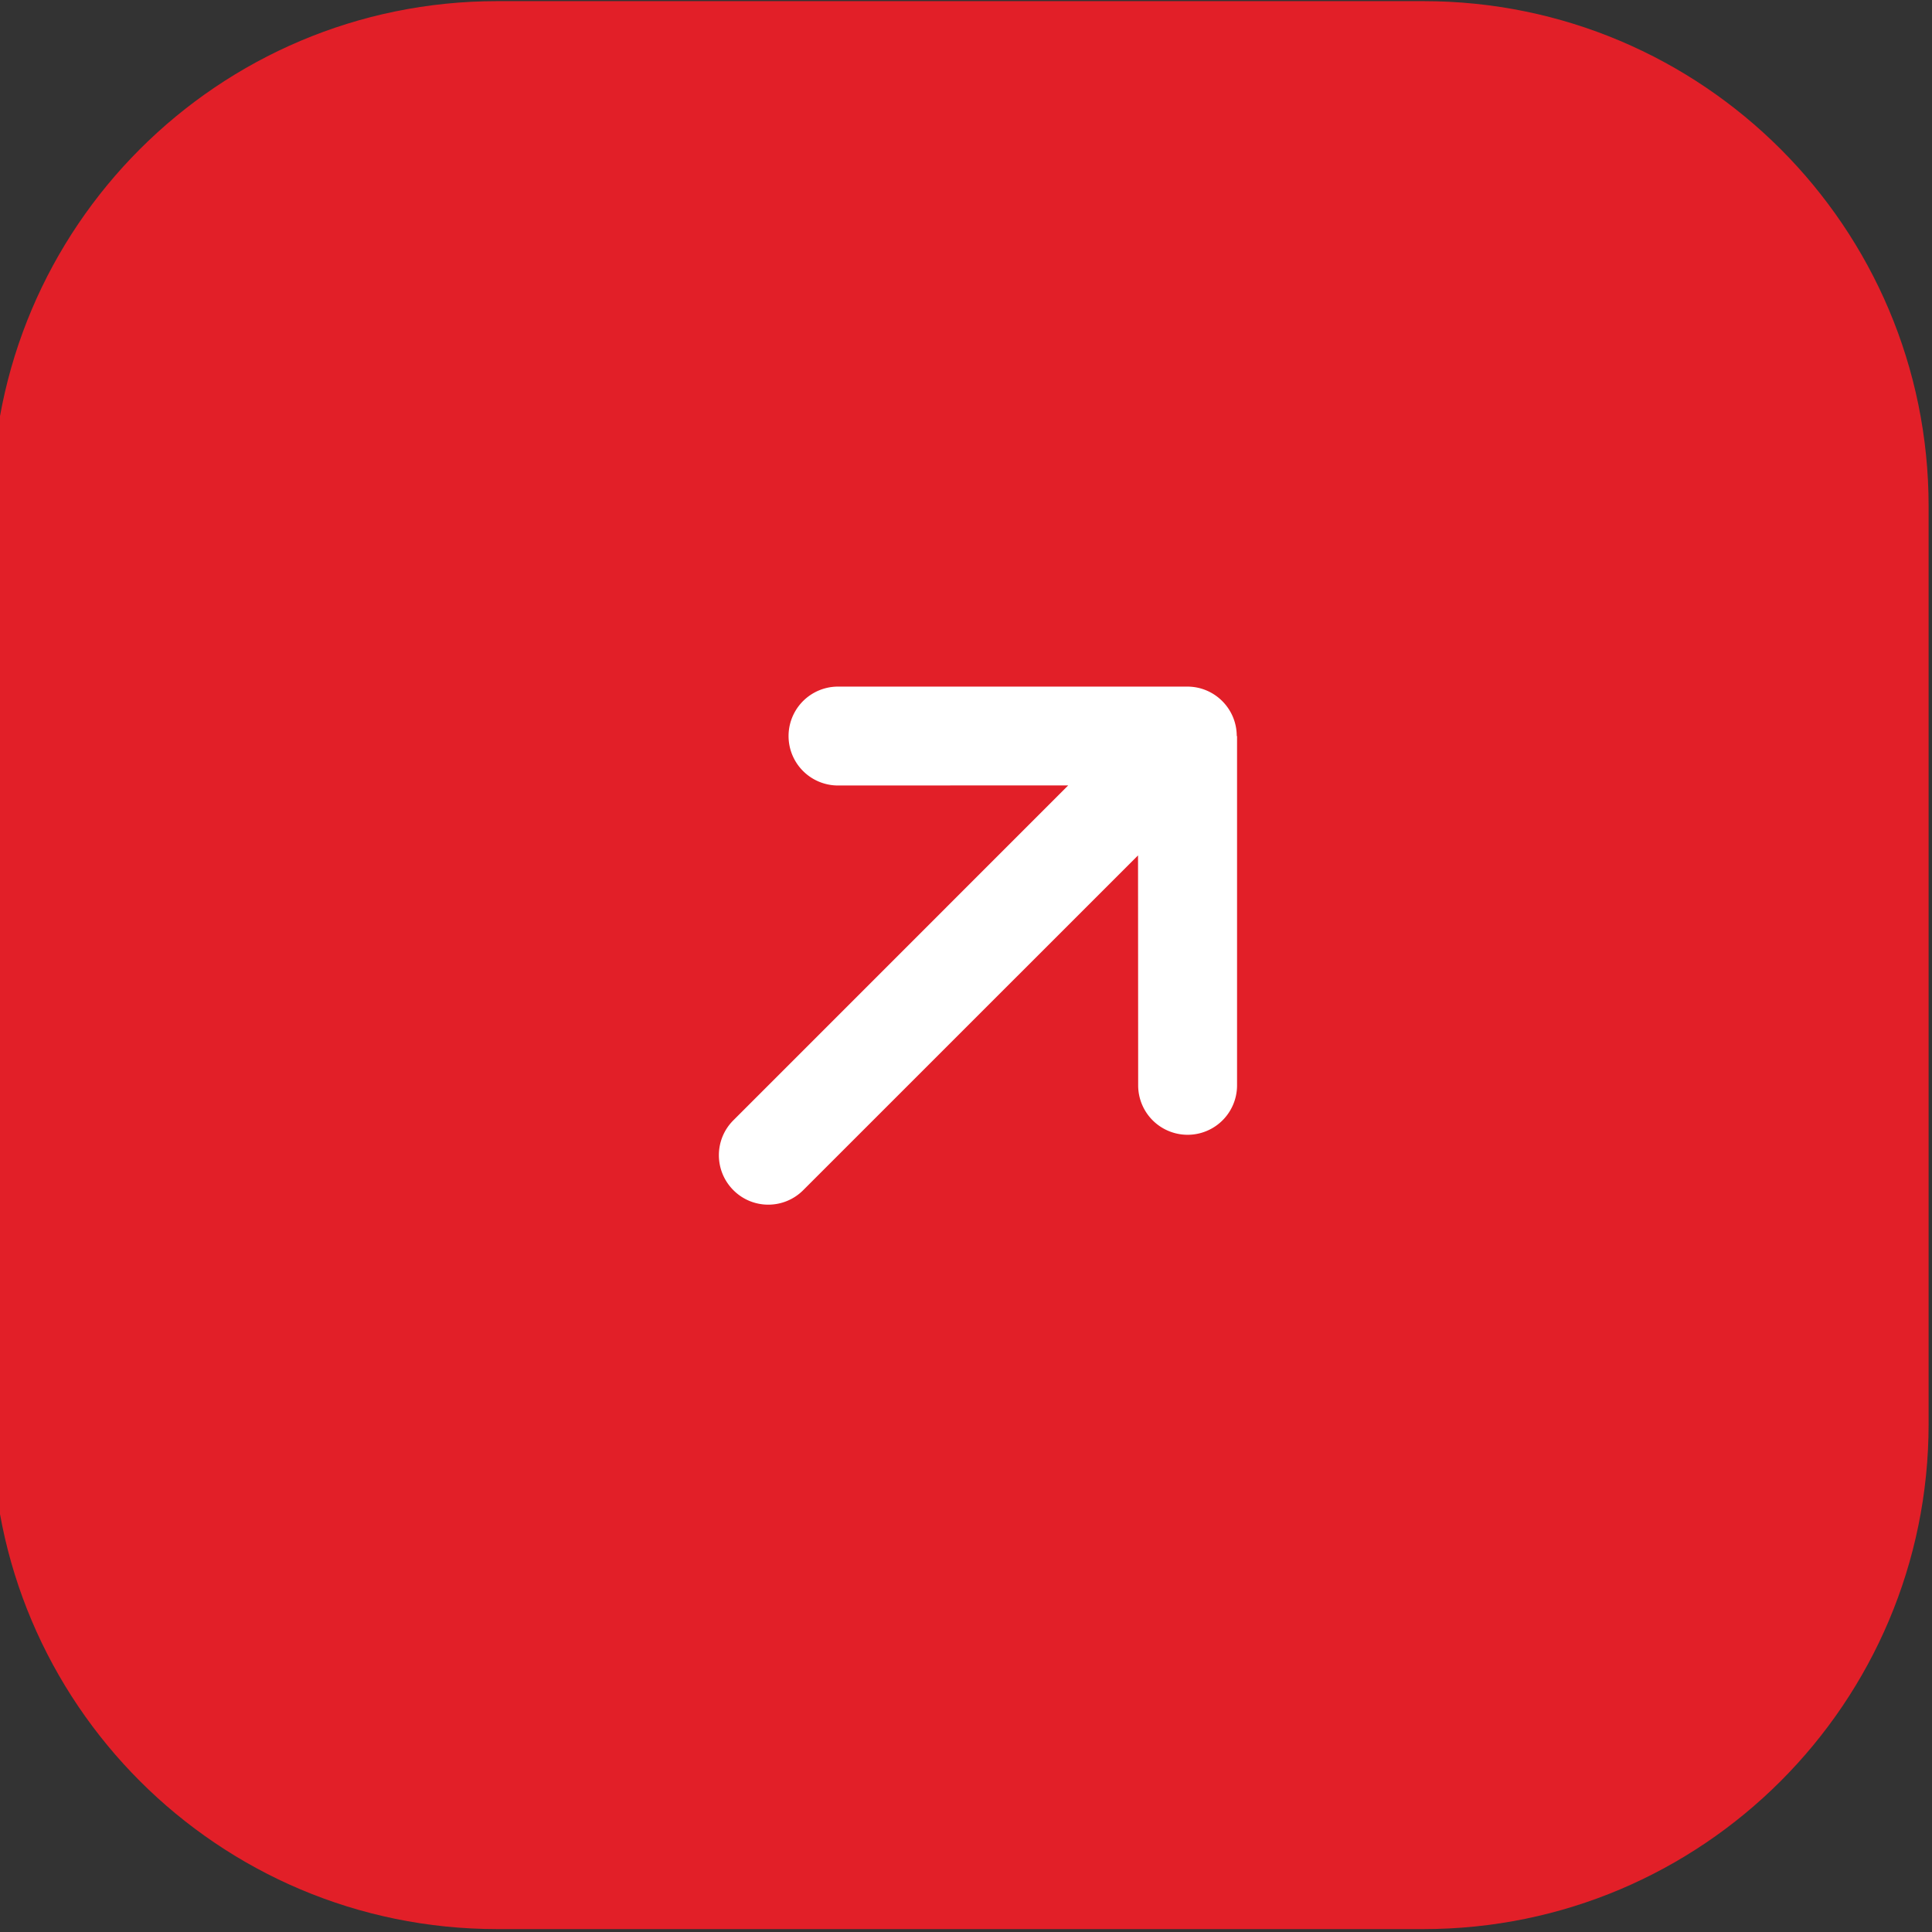
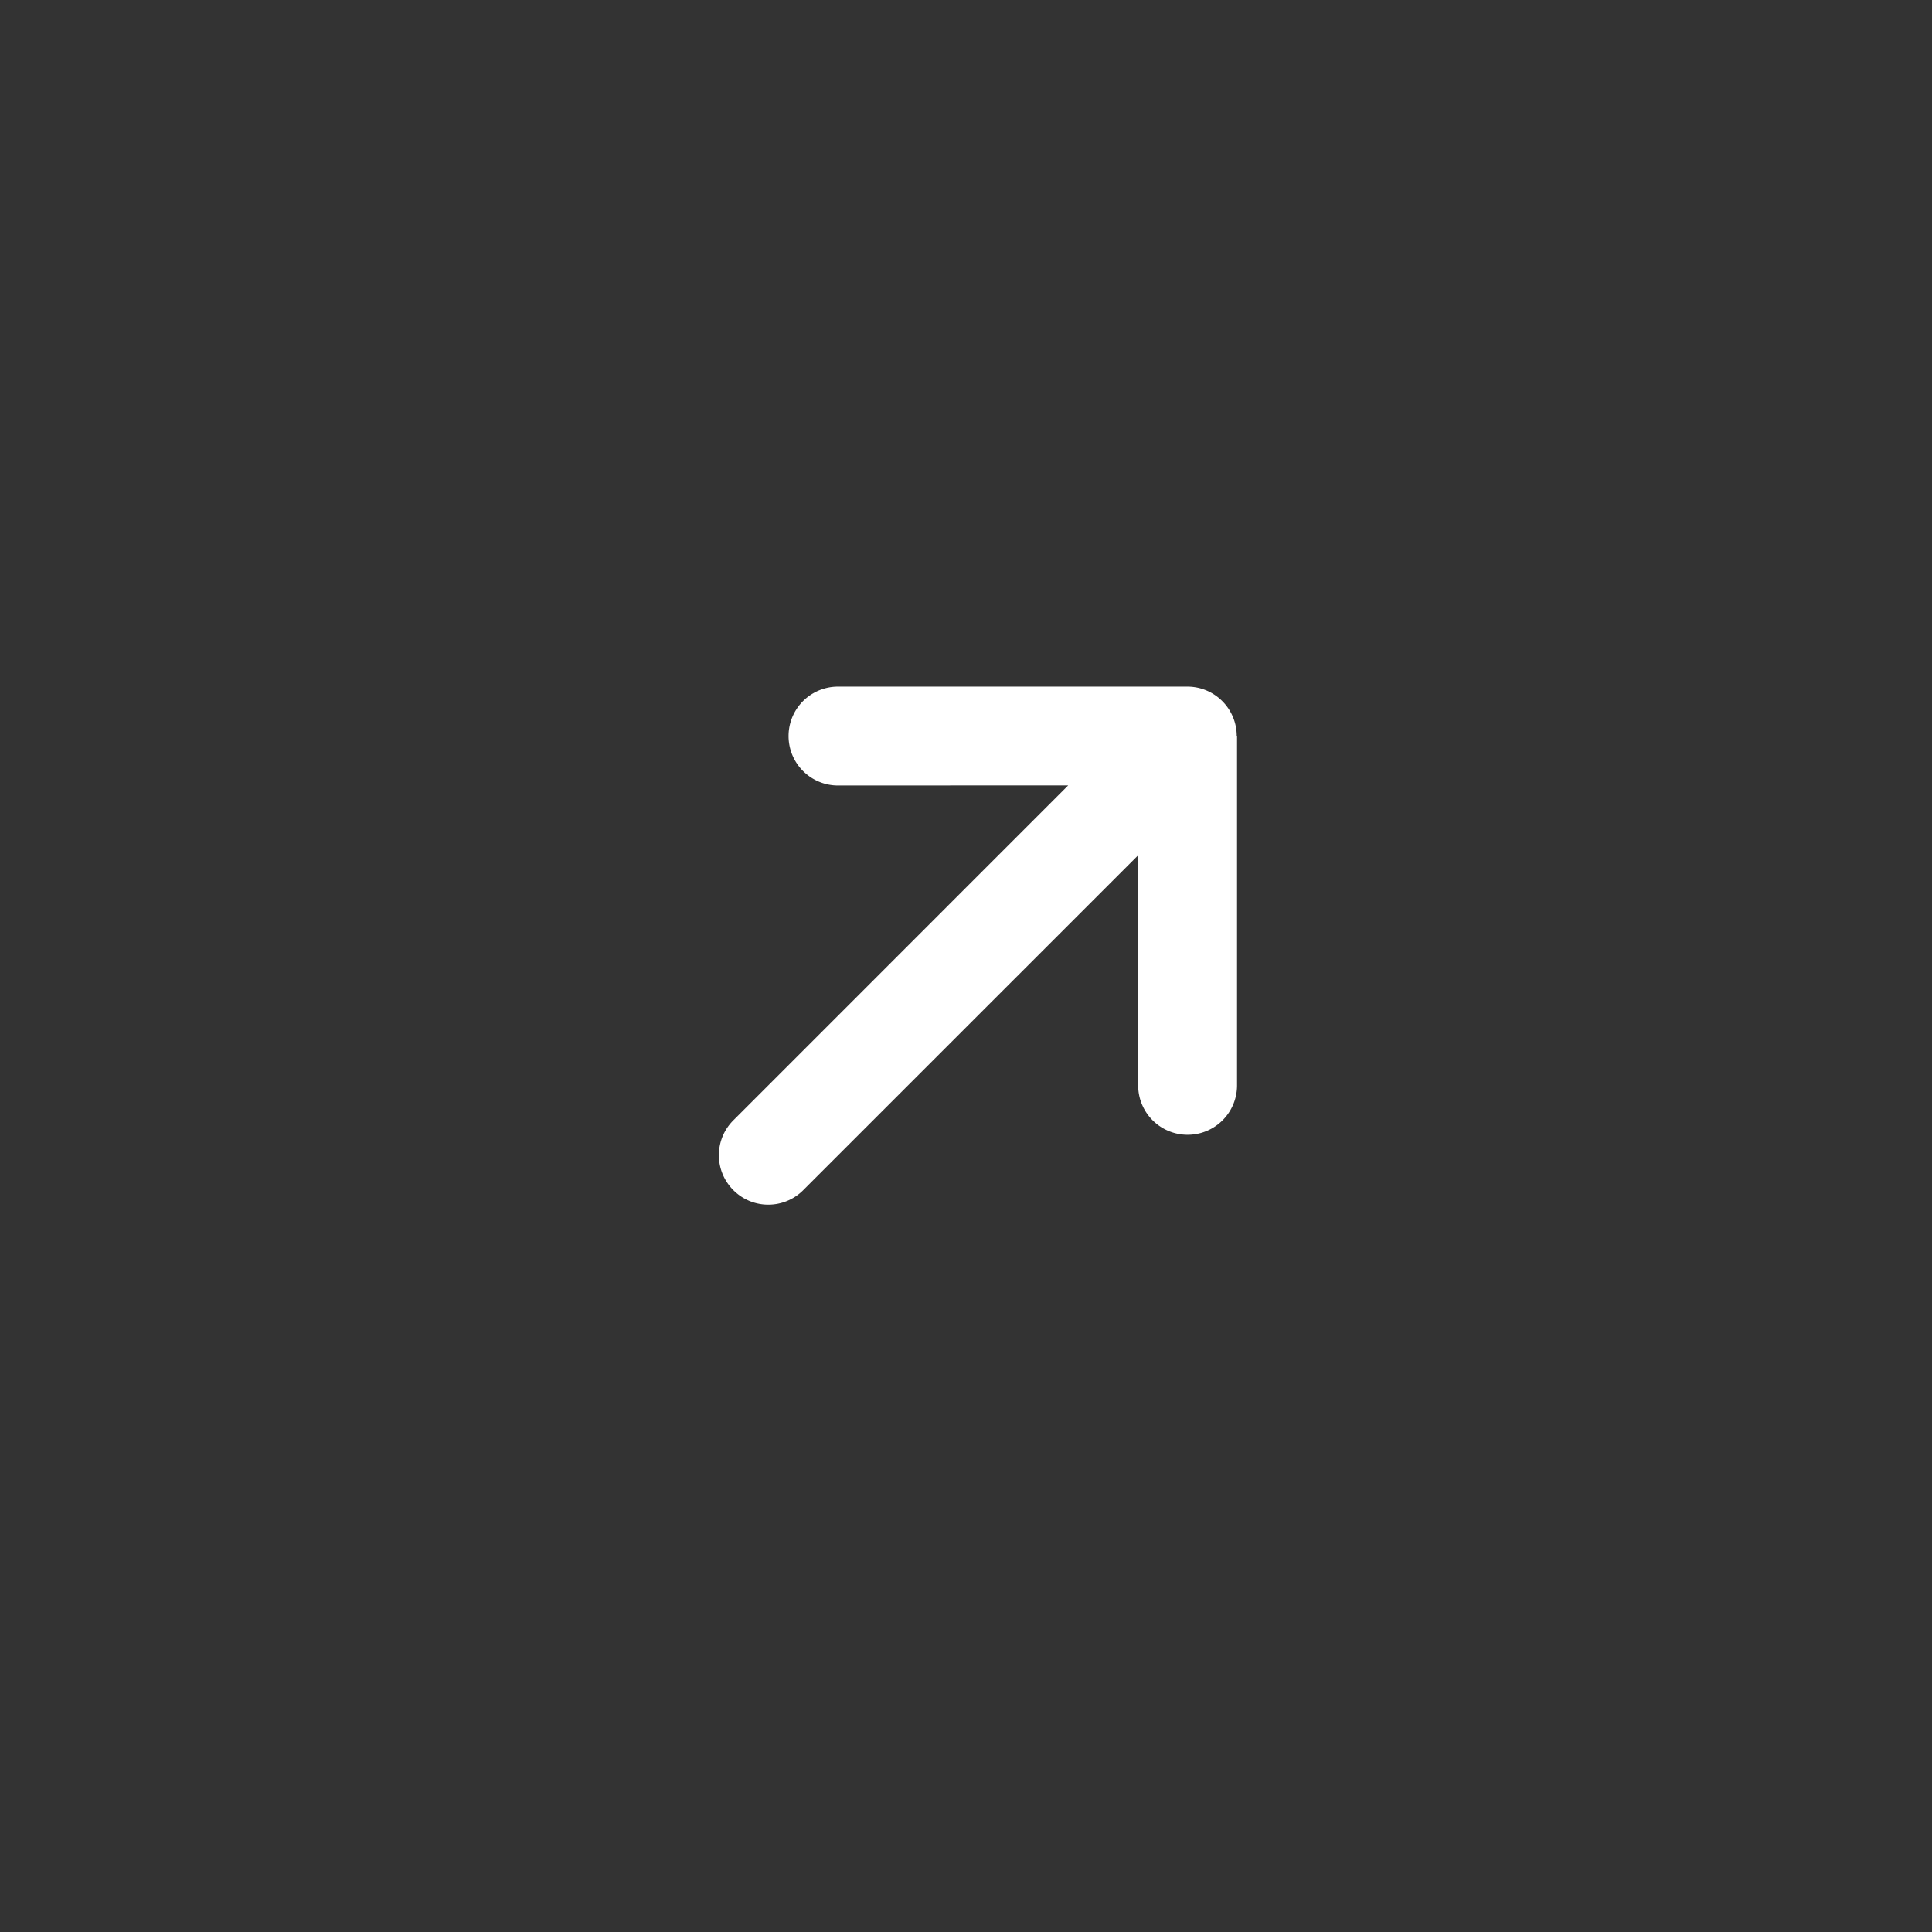
<svg xmlns="http://www.w3.org/2000/svg" xml:space="preserve" width="44" height="44">
  <rect width="100%" height="100%" fill="#333333" stroke="none" />
-   <path fill="#E21F28" fill-rule="evenodd" d="M32.417.026H11.323C4.969.026-.183 5.177-.183 11.532v20.896c0 6.354 5.151 11.506 11.506 11.506h21.094c6.354 0 11.506-5.151 11.506-11.506V11.532c0-6.354-5.152-11.506-11.506-11.506z" clip-rule="evenodd" />
-   <path fill="#FFF" fill-rule="evenodd" d="M28.166 16.763c0-.621-.504-1.126-1.125-1.126h-7.956a1.126 1.126 0 0 0 0 2.252l5.243-.002-7.626 7.627c-.44.439-.44 1.15 0 1.591s1.151.44 1.591 0l7.625-7.624.003 5.237a1.126 1.126 0 1 0 2.252 0v-7.955h-.007z" clip-rule="evenodd" />
+   <path fill="#FFF" fill-rule="evenodd" d="M28.166 16.763c0-.621-.504-1.126-1.125-1.126h-7.956a1.126 1.126 0 0 0 0 2.252l5.243-.002-7.626 7.627c-.44.439-.44 1.15 0 1.591s1.151.44 1.591 0l7.625-7.624.003 5.237a1.126 1.126 0 1 0 2.252 0v-7.955h-.007" clip-rule="evenodd" />
</svg>